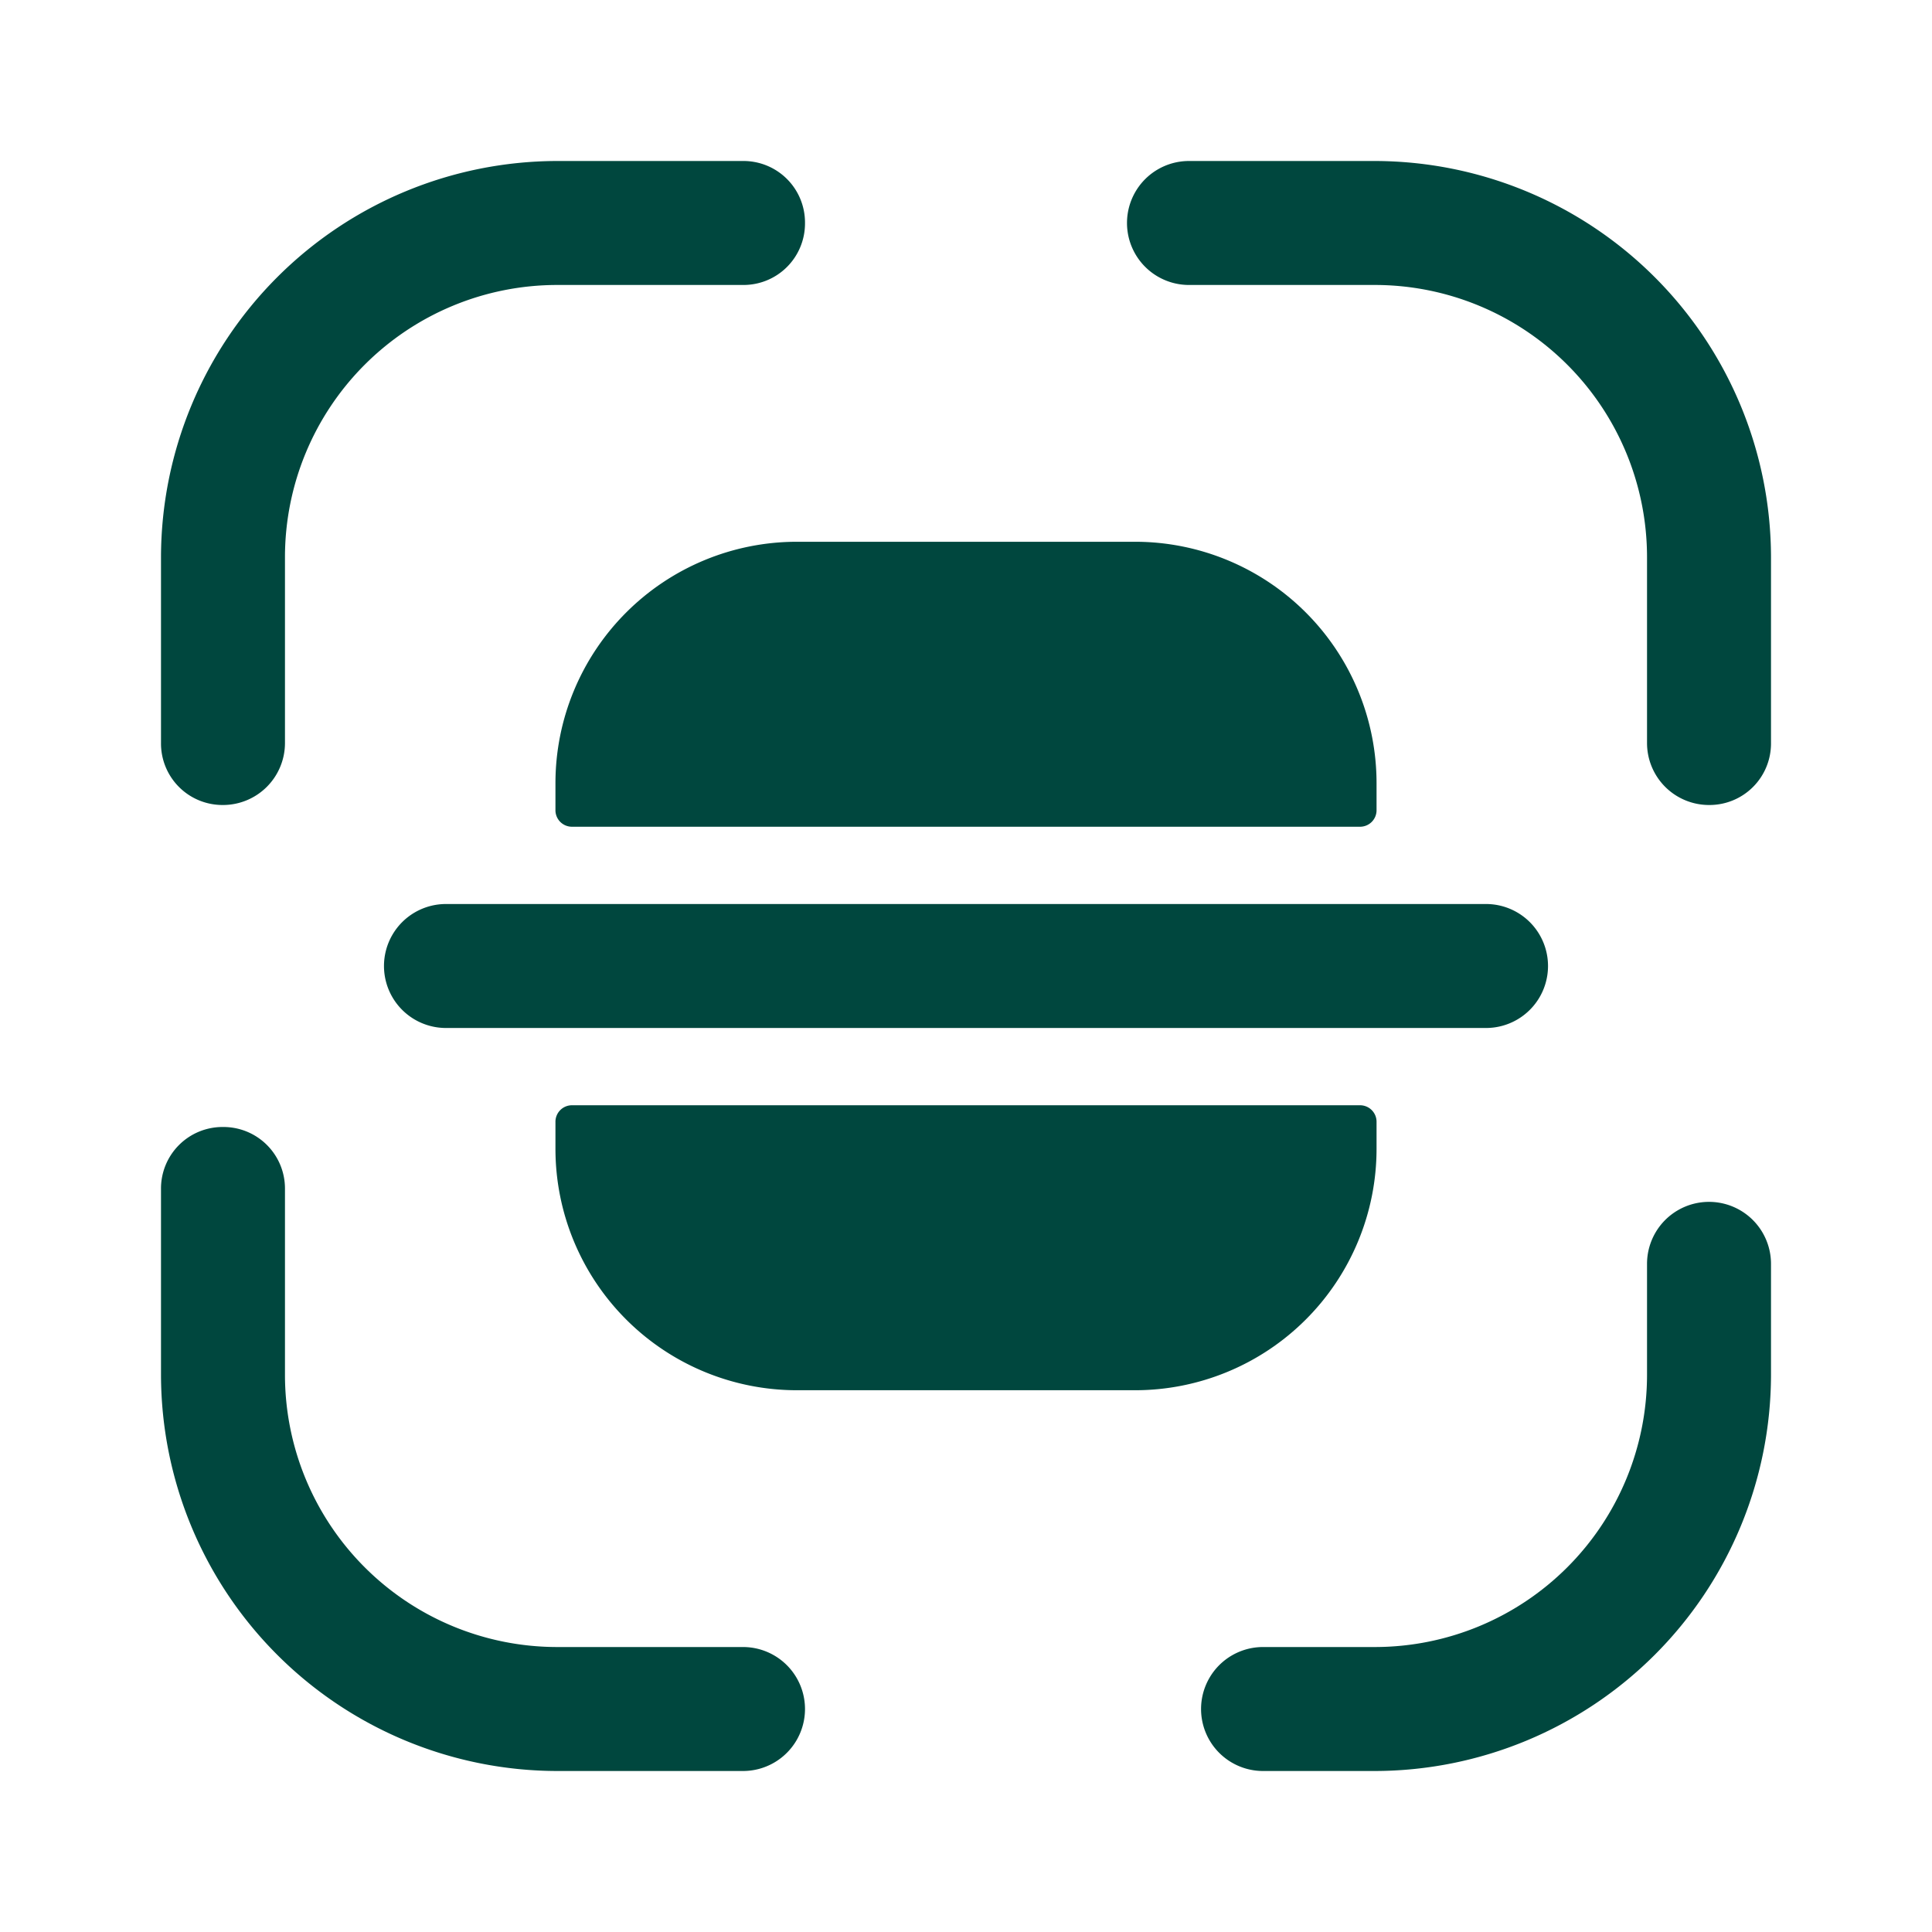
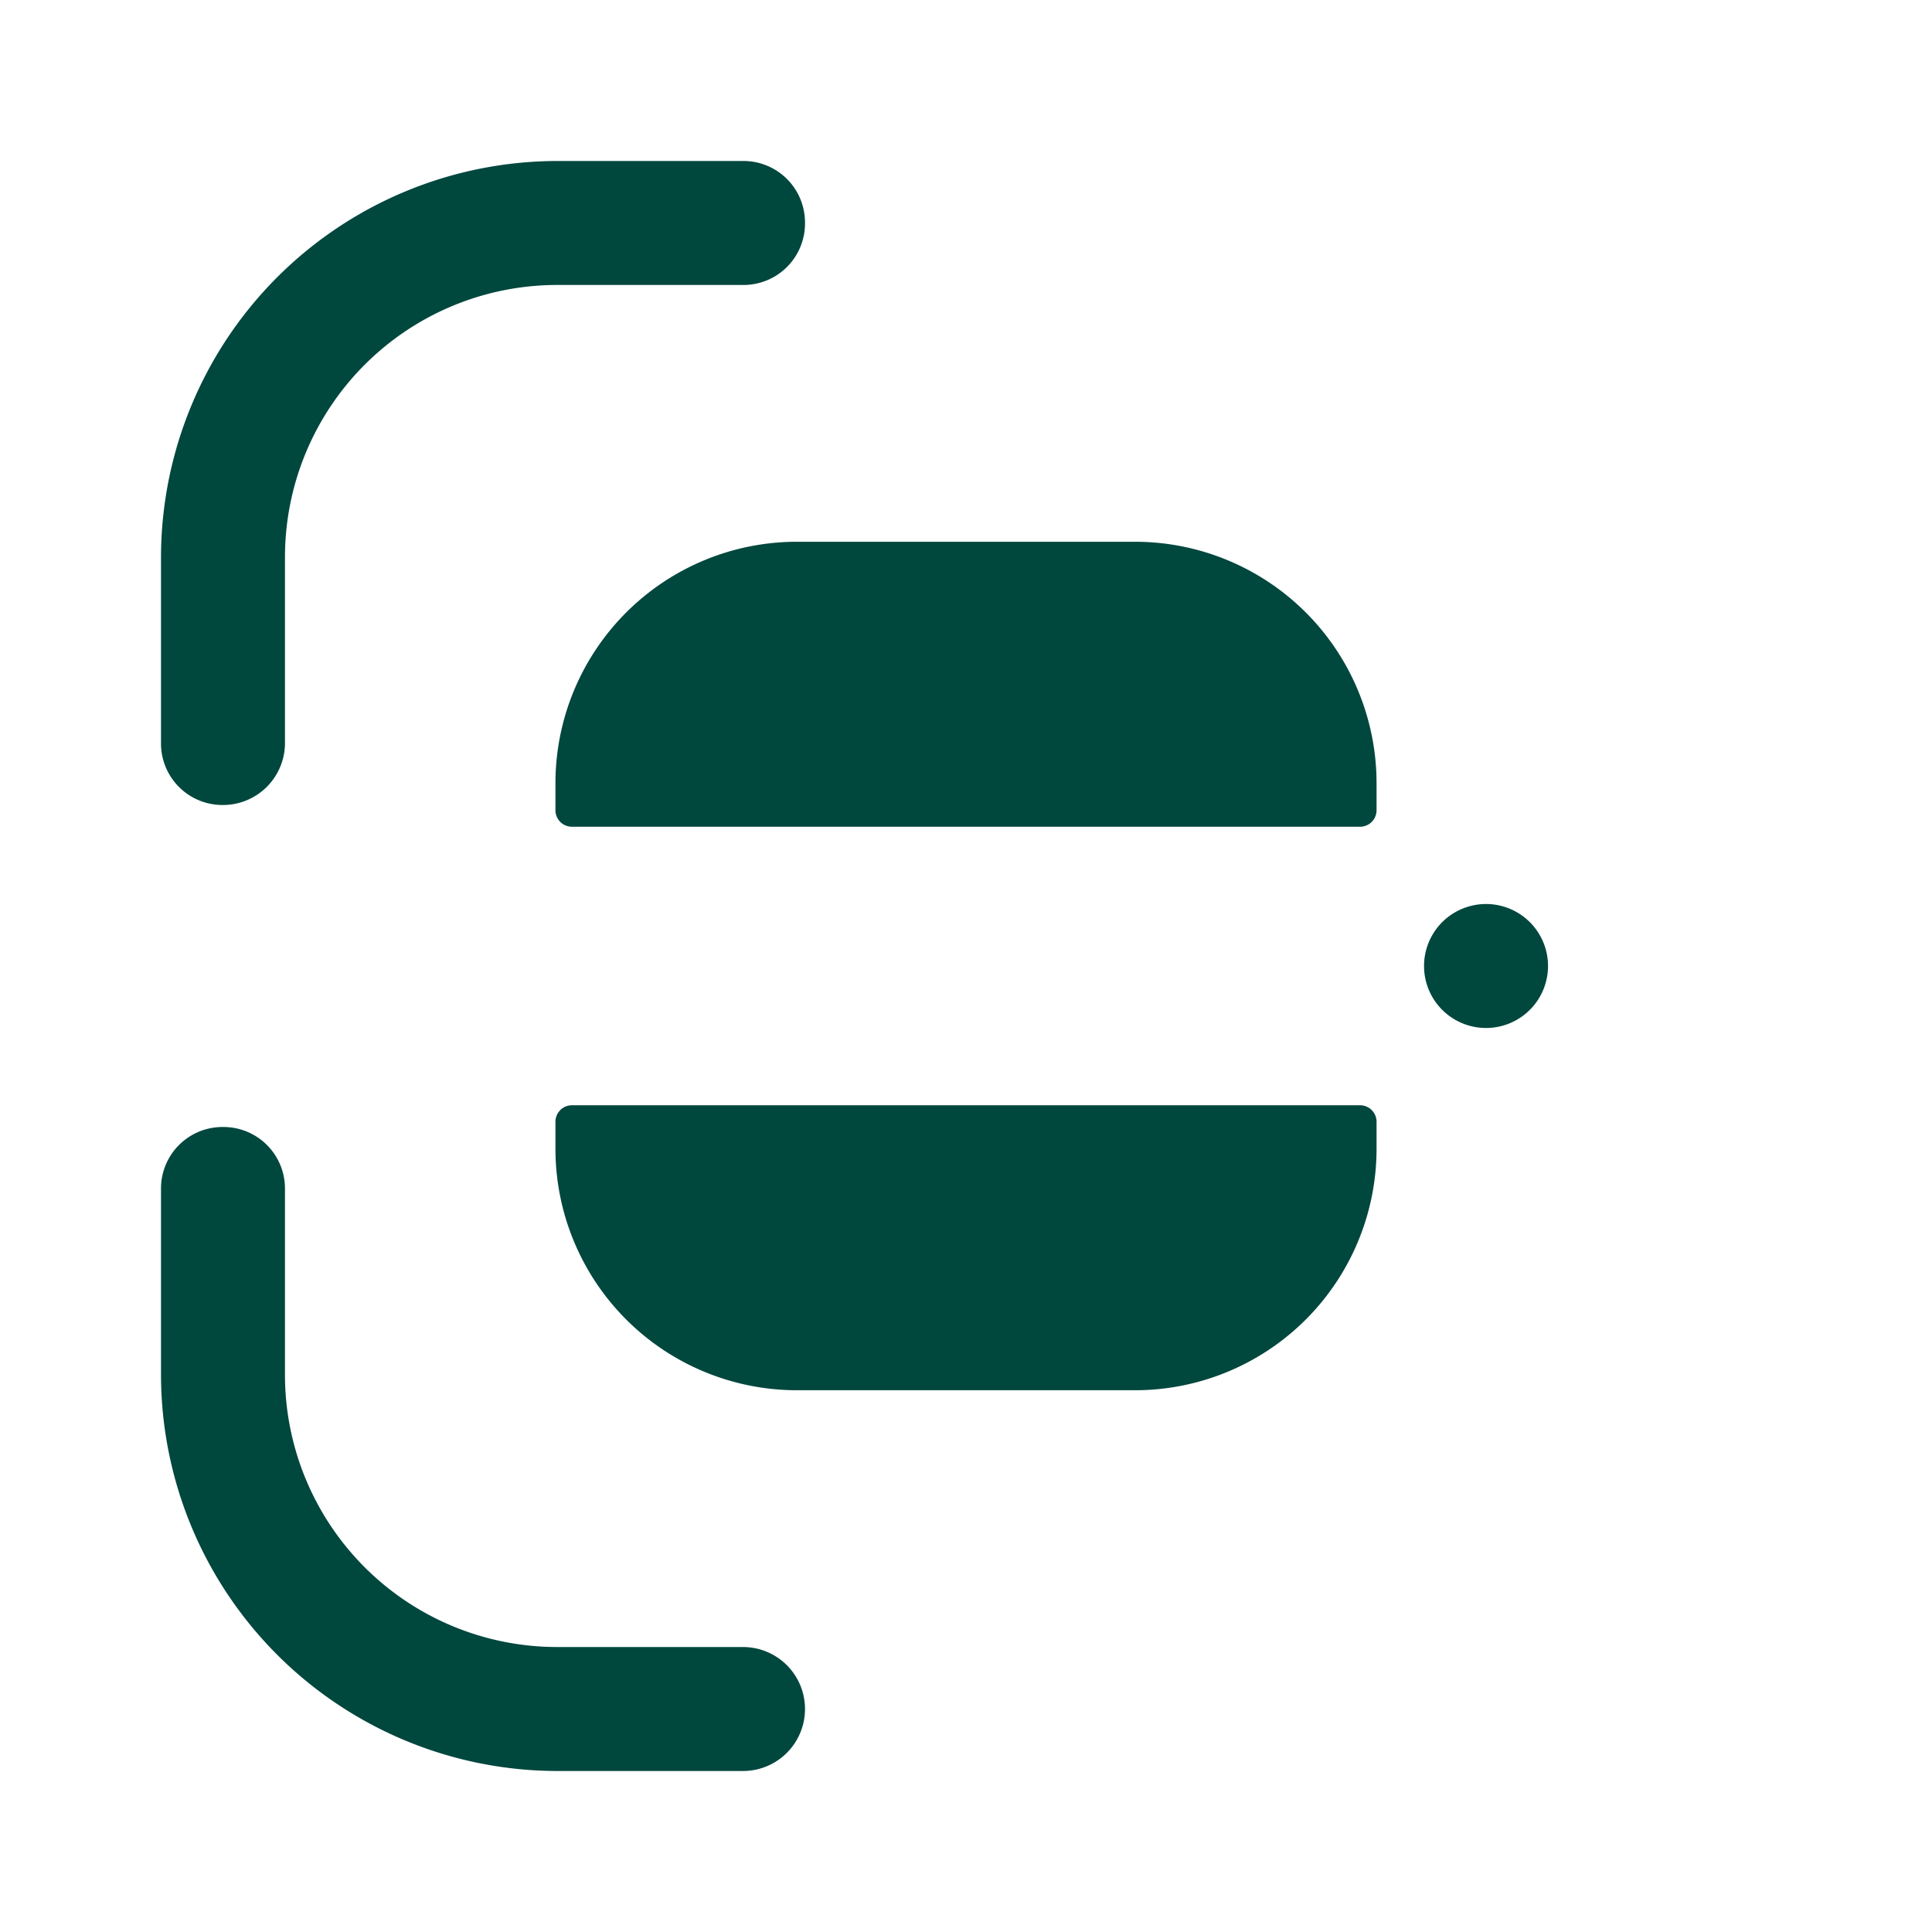
<svg xmlns="http://www.w3.org/2000/svg" width="24" height="24" viewBox="0 0 24 24">
  <g id="icon-scan" transform="translate(-364 -252)">
    <path id="Vector" d="M.77,8A.764.764,0,0,1,0,7.23V4.92A4.929,4.929,0,0,1,4.92,0H7.23A.764.764,0,0,1,8,.77a.764.764,0,0,1-.77.77H4.92A3.382,3.382,0,0,0,1.54,4.92V7.23A.77.77,0,0,1,.77,8Z" transform="translate(366 254)" fill="#00473e" />
-     <path id="Vector-2" data-name="Vector" d="M7.23,8a.77.77,0,0,1-.77-.77V4.92A3.382,3.382,0,0,0,3.08,1.54H.77A.77.77,0,1,1,.77,0H3.08A4.929,4.929,0,0,1,8,4.92V7.23A.764.764,0,0,1,7.23,8Z" transform="translate(378 254)" fill="#00473e" />
-     <path id="Vector-3" data-name="Vector" d="M2.16,7.07H.77a.77.77,0,0,1,0-1.54H2.16A3.382,3.382,0,0,0,5.54,2.15V.77a.77.77,0,0,1,1.54,0V2.15A4.929,4.929,0,0,1,2.16,7.07Z" transform="translate(378.92 266.93)" fill="#00473e" />
    <path id="Vector-4" data-name="Vector" d="M7.23,8H4.92A4.929,4.929,0,0,1,0,3.08V.77A.764.764,0,0,1,.77,0a.764.764,0,0,1,.77.77V3.08A3.382,3.382,0,0,0,4.92,6.46H7.23A.77.77,0,0,1,7.23,8Z" transform="translate(366 266)" fill="#00473e" />
-     <path id="Vector-5" data-name="Vector" d="M13.69,0H.77a.77.77,0,0,0,0,1.54H13.69a.77.77,0,1,0,0-1.54Z" transform="translate(368.77 263.23)" fill="#00473e" />
+     <path id="Vector-5" data-name="Vector" d="M13.69,0a.77.77,0,0,0,0,1.54H13.69a.77.77,0,1,0,0-1.54Z" transform="translate(368.77 263.23)" fill="#00473e" />
    <path id="Vector-6" data-name="Vector" d="M0,.21V.54a3,3,0,0,0,3,3H7.2a3,3,0,0,0,3-3V.21A.205.205,0,0,0,9.99,0H.21A.205.205,0,0,0,0,.21Z" transform="translate(370.9 265.73)" fill="#00473e" />
    <path id="Vector-7" data-name="Vector" d="M0,3.33V3A3,3,0,0,1,3,0H7.2a3,3,0,0,1,3,3v.33a.205.205,0,0,1-.21.21H.21A.205.205,0,0,1,0,3.33Z" transform="translate(370.9 258.73)" fill="#00473e" />
    <path id="Vector-8" data-name="Vector" d="M0,0H24V24H0Z" transform="translate(388 276) rotate(180)" fill="none" opacity="0" />
  </g>
</svg>